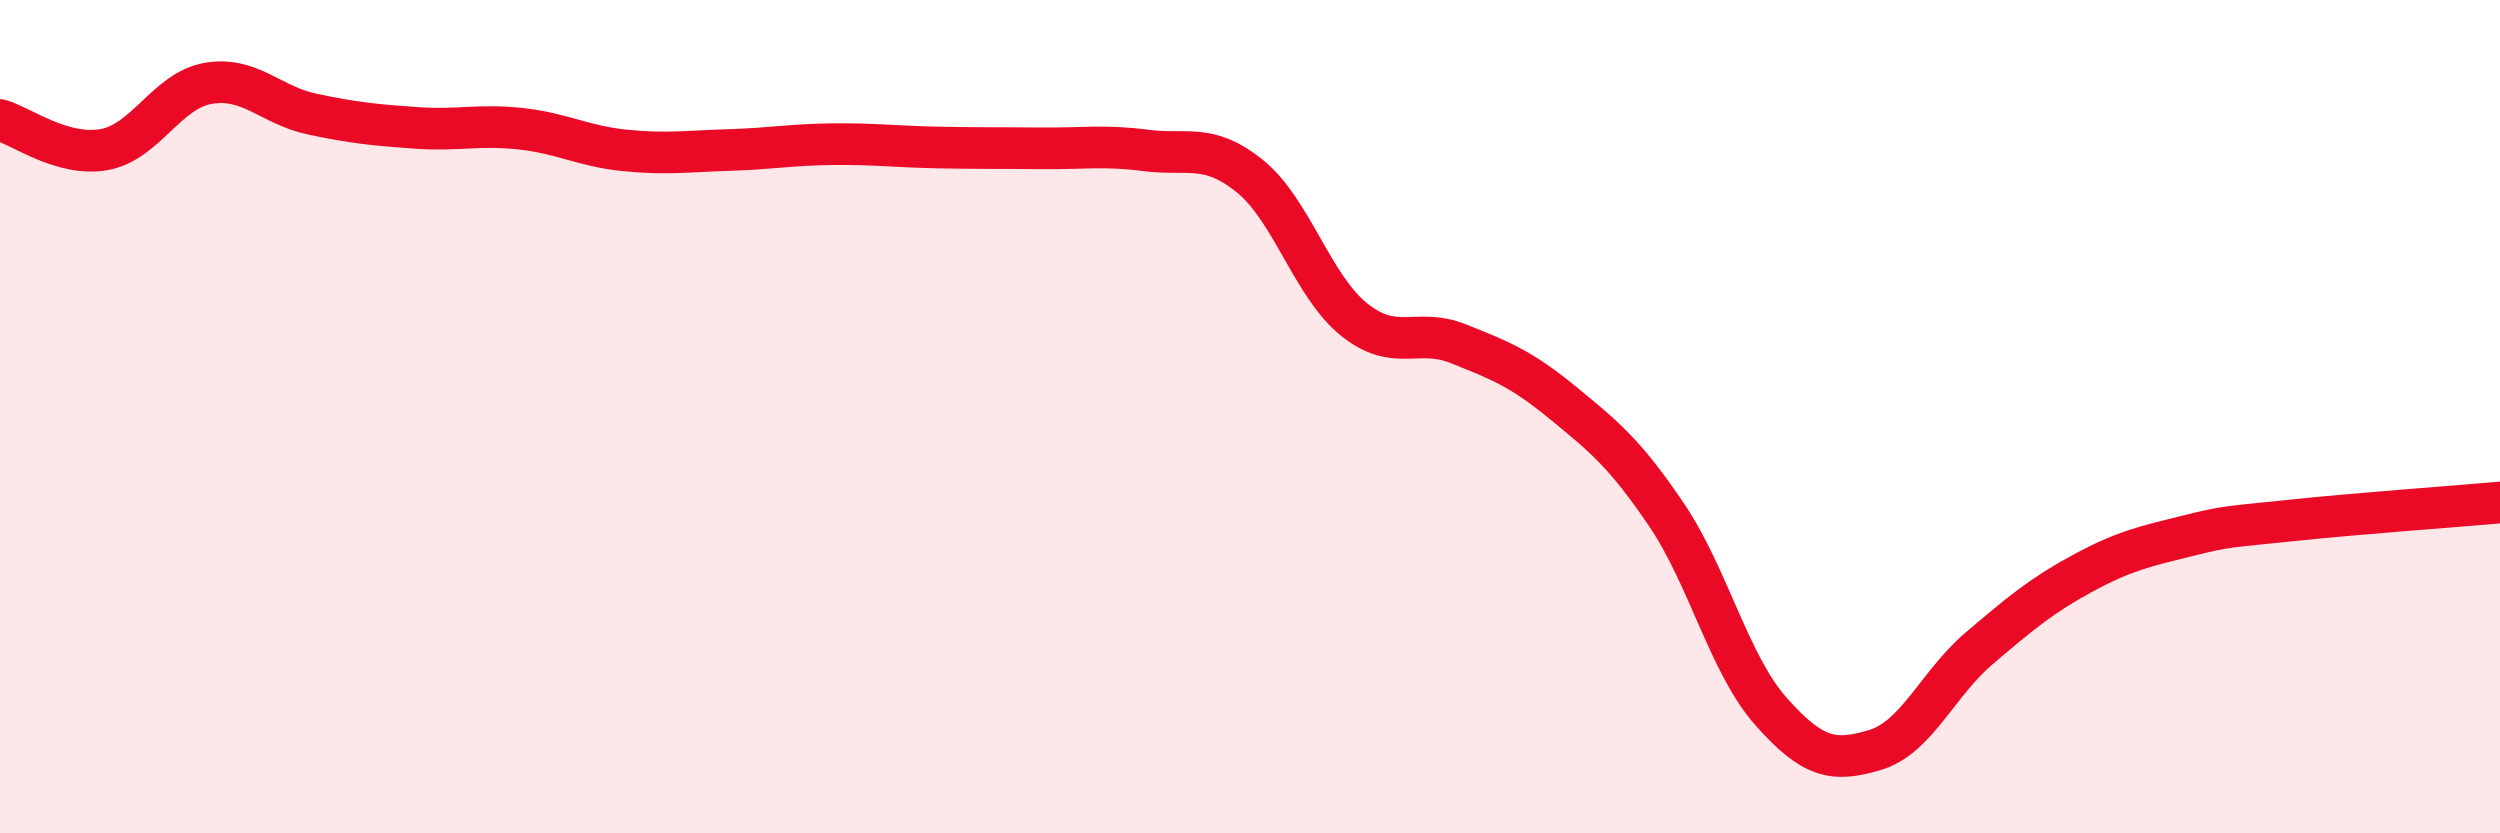
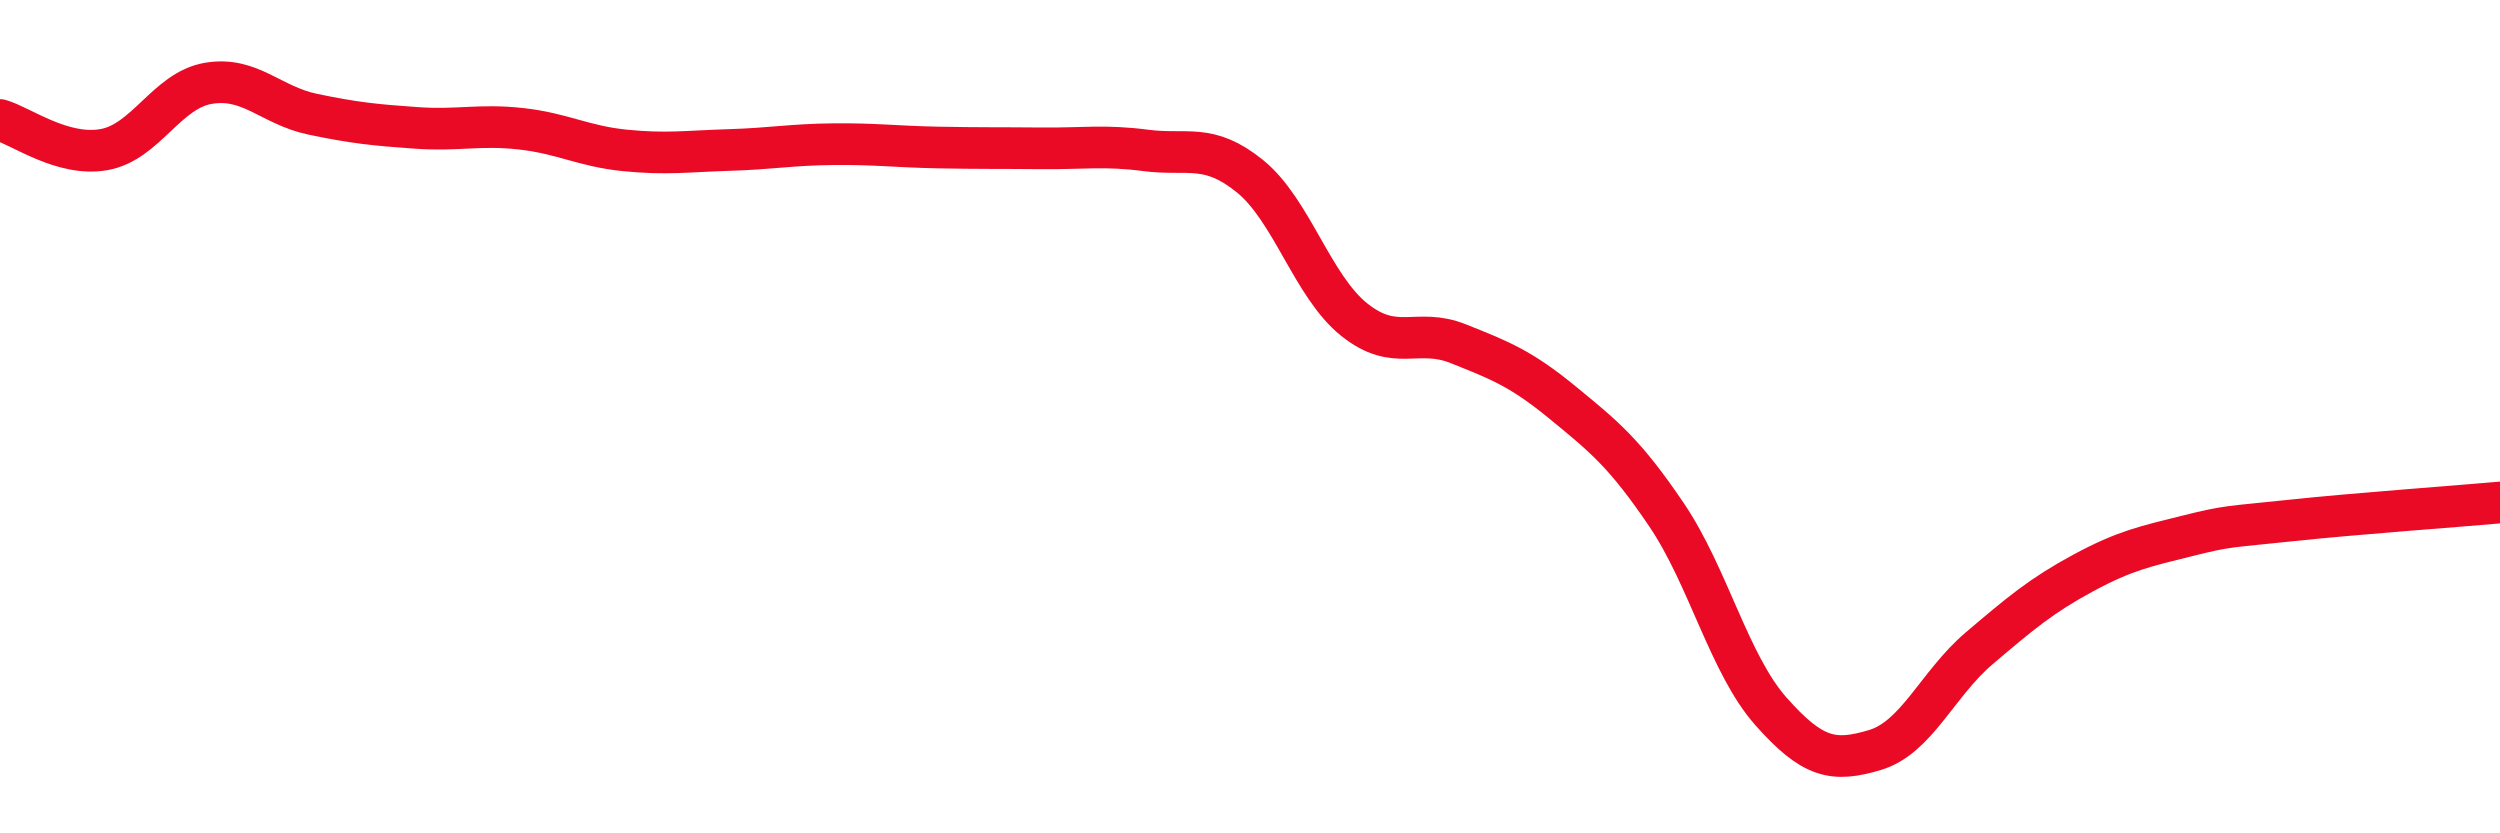
<svg xmlns="http://www.w3.org/2000/svg" width="60" height="20" viewBox="0 0 60 20">
-   <path d="M 0,2.88 C 0.5,3.02 1.5,3.77 2.5,3.59 C 3.5,3.41 4,2.17 5,2 C 6,1.83 6.5,2.53 7.5,2.74 C 8.5,2.95 9,3 10,3.07 C 11,3.14 11.5,2.98 12.5,3.09 C 13.5,3.2 14,3.51 15,3.61 C 16,3.71 16.5,3.63 17.5,3.6 C 18.5,3.57 19,3.47 20,3.46 C 21,3.45 21.5,3.52 22.5,3.54 C 23.5,3.56 24,3.55 25,3.56 C 26,3.57 26.5,3.48 27.5,3.61 C 28.5,3.74 29,3.42 30,4.23 C 31,5.04 31.5,6.87 32.5,7.67 C 33.5,8.47 34,7.85 35,8.25 C 36,8.65 36.5,8.84 37.5,9.66 C 38.5,10.48 39,10.88 40,12.36 C 41,13.84 41.5,15.94 42.5,17.07 C 43.5,18.2 44,18.3 45,18 C 46,17.7 46.5,16.41 47.5,15.56 C 48.5,14.71 49,14.29 50,13.75 C 51,13.21 51.5,13.11 52.5,12.86 C 53.5,12.61 53.5,12.65 55,12.49 C 56.5,12.33 59,12.15 60,12.06L60 20L0 20Z" fill="#EB0A25" opacity="0.1" stroke-linecap="round" stroke-linejoin="round" />
  <path d="M 0,2.88 C 0.5,3.02 1.5,3.77 2.5,3.59 C 3.5,3.41 4,2.17 5,2 C 6,1.83 6.5,2.53 7.5,2.74 C 8.5,2.95 9,3 10,3.07 C 11,3.14 11.5,2.98 12.5,3.09 C 13.5,3.2 14,3.51 15,3.61 C 16,3.71 16.5,3.63 17.5,3.6 C 18.5,3.57 19,3.47 20,3.46 C 21,3.45 21.5,3.52 22.5,3.54 C 23.5,3.56 24,3.55 25,3.56 C 26,3.57 26.5,3.48 27.5,3.61 C 28.5,3.74 29,3.42 30,4.23 C 31,5.04 31.5,6.87 32.5,7.67 C 33.5,8.47 34,7.85 35,8.25 C 36,8.65 36.5,8.84 37.5,9.66 C 38.5,10.48 39,10.88 40,12.36 C 41,13.84 41.5,15.94 42.5,17.07 C 43.5,18.2 44,18.3 45,18 C 46,17.7 46.5,16.41 47.5,15.56 C 48.5,14.71 49,14.29 50,13.75 C 51,13.21 51.5,13.11 52.5,12.86 C 53.5,12.61 53.5,12.65 55,12.49 C 56.5,12.33 59,12.15 60,12.06" stroke="#EB0A25" stroke-width="1" fill="none" stroke-linecap="round" stroke-linejoin="round" />
</svg>